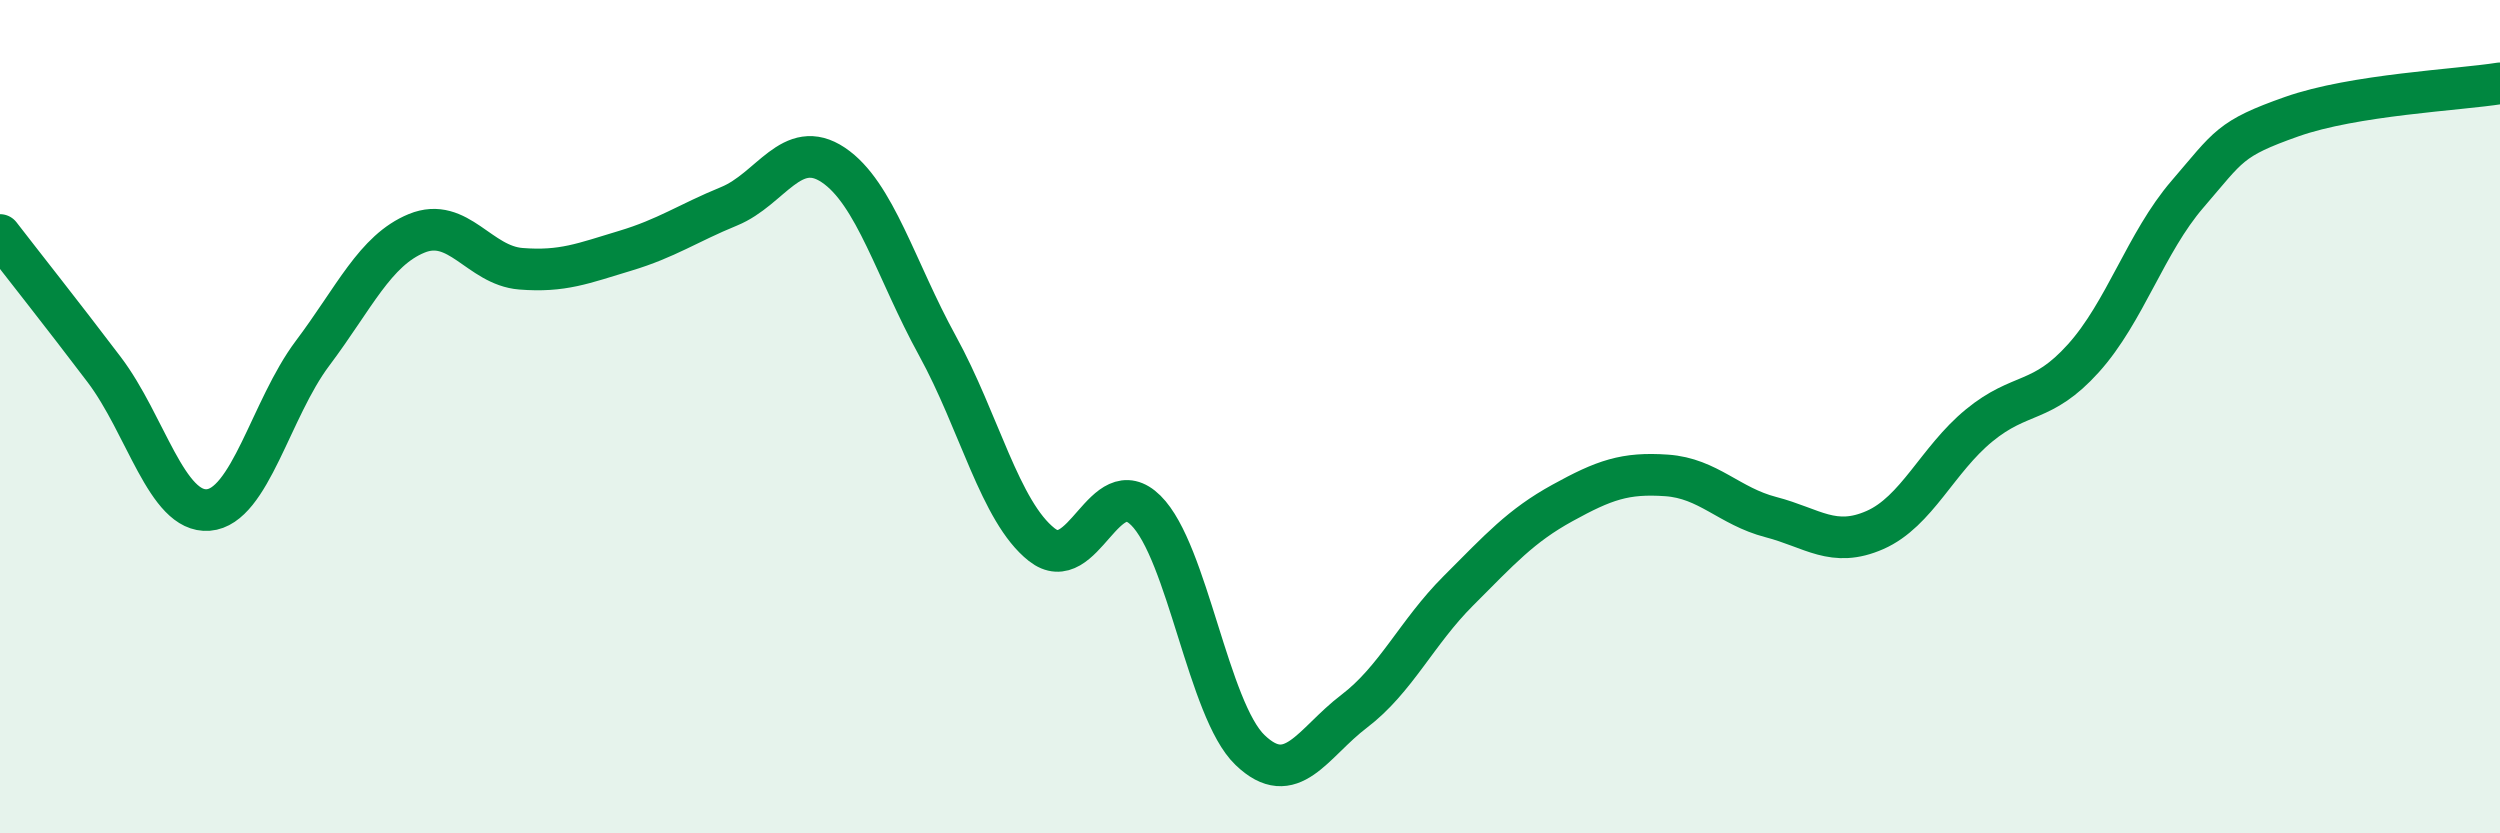
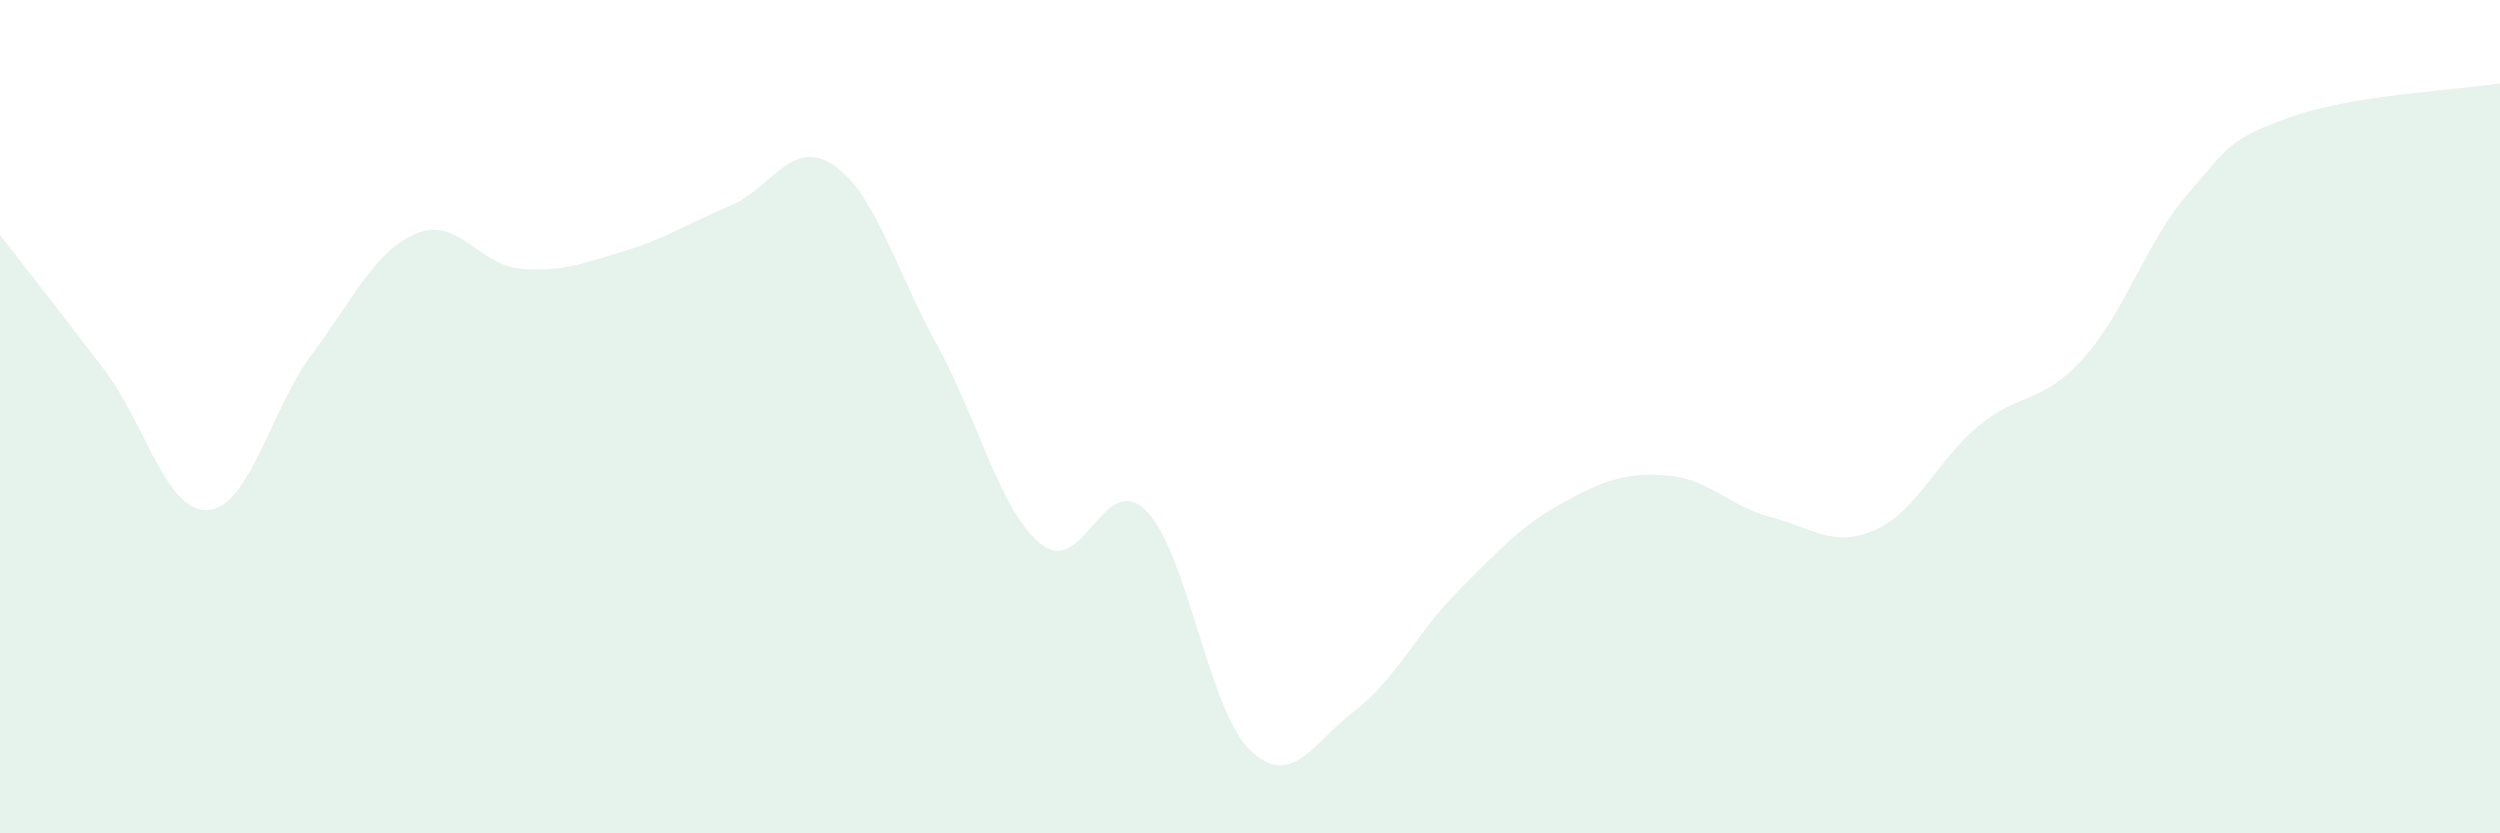
<svg xmlns="http://www.w3.org/2000/svg" width="60" height="20" viewBox="0 0 60 20">
  <path d="M 0,5.64 C 0.5,6.29 1.5,7.55 2.5,8.87 C 3.5,10.19 4,12.32 5,12.24 C 6,12.16 6.5,9.81 7.5,8.48 C 8.5,7.15 9,6.01 10,5.6 C 11,5.19 11.5,6.37 12.5,6.45 C 13.5,6.53 14,6.32 15,6.02 C 16,5.72 16.5,5.36 17.5,4.95 C 18.5,4.54 19,3.29 20,3.96 C 21,4.63 21.5,6.48 22.5,8.3 C 23.5,10.12 24,12.28 25,13.07 C 26,13.86 26.5,11.26 27.5,12.25 C 28.5,13.24 29,17.04 30,18 C 31,18.96 31.5,17.83 32.5,17.07 C 33.5,16.31 34,15.18 35,14.18 C 36,13.18 36.5,12.62 37.5,12.07 C 38.5,11.52 39,11.34 40,11.41 C 41,11.48 41.5,12.15 42.5,12.41 C 43.5,12.67 44,13.16 45,12.72 C 46,12.28 46.5,11.03 47.5,10.21 C 48.5,9.39 49,9.71 50,8.6 C 51,7.49 51.5,5.82 52.5,4.66 C 53.5,3.5 53.5,3.33 55,2.8 C 56.5,2.27 59,2.16 60,2L60 20L0 20Z" fill="#008740" opacity="0.1" stroke-linecap="round" stroke-linejoin="round" />
-   <path d="M 0,5.64 C 0.5,6.29 1.5,7.55 2.5,8.87 C 3.5,10.19 4,12.32 5,12.24 C 6,12.16 6.5,9.81 7.5,8.48 C 8.5,7.15 9,6.01 10,5.6 C 11,5.19 11.5,6.37 12.5,6.45 C 13.5,6.53 14,6.32 15,6.02 C 16,5.72 16.5,5.36 17.5,4.95 C 18.5,4.54 19,3.29 20,3.96 C 21,4.63 21.5,6.48 22.5,8.3 C 23.5,10.12 24,12.28 25,13.07 C 26,13.86 26.5,11.26 27.5,12.25 C 28.5,13.24 29,17.04 30,18 C 31,18.96 31.5,17.83 32.5,17.07 C 33.5,16.31 34,15.18 35,14.18 C 36,13.18 36.5,12.62 37.5,12.07 C 38.5,11.52 39,11.34 40,11.41 C 41,11.48 41.5,12.15 42.5,12.41 C 43.5,12.67 44,13.16 45,12.72 C 46,12.28 46.5,11.03 47.5,10.21 C 48.5,9.39 49,9.71 50,8.6 C 51,7.49 51.5,5.82 52.5,4.66 C 53.5,3.5 53.5,3.33 55,2.8 C 56.5,2.27 59,2.16 60,2" stroke="#008740" stroke-width="1" fill="none" stroke-linecap="round" stroke-linejoin="round" />
</svg>